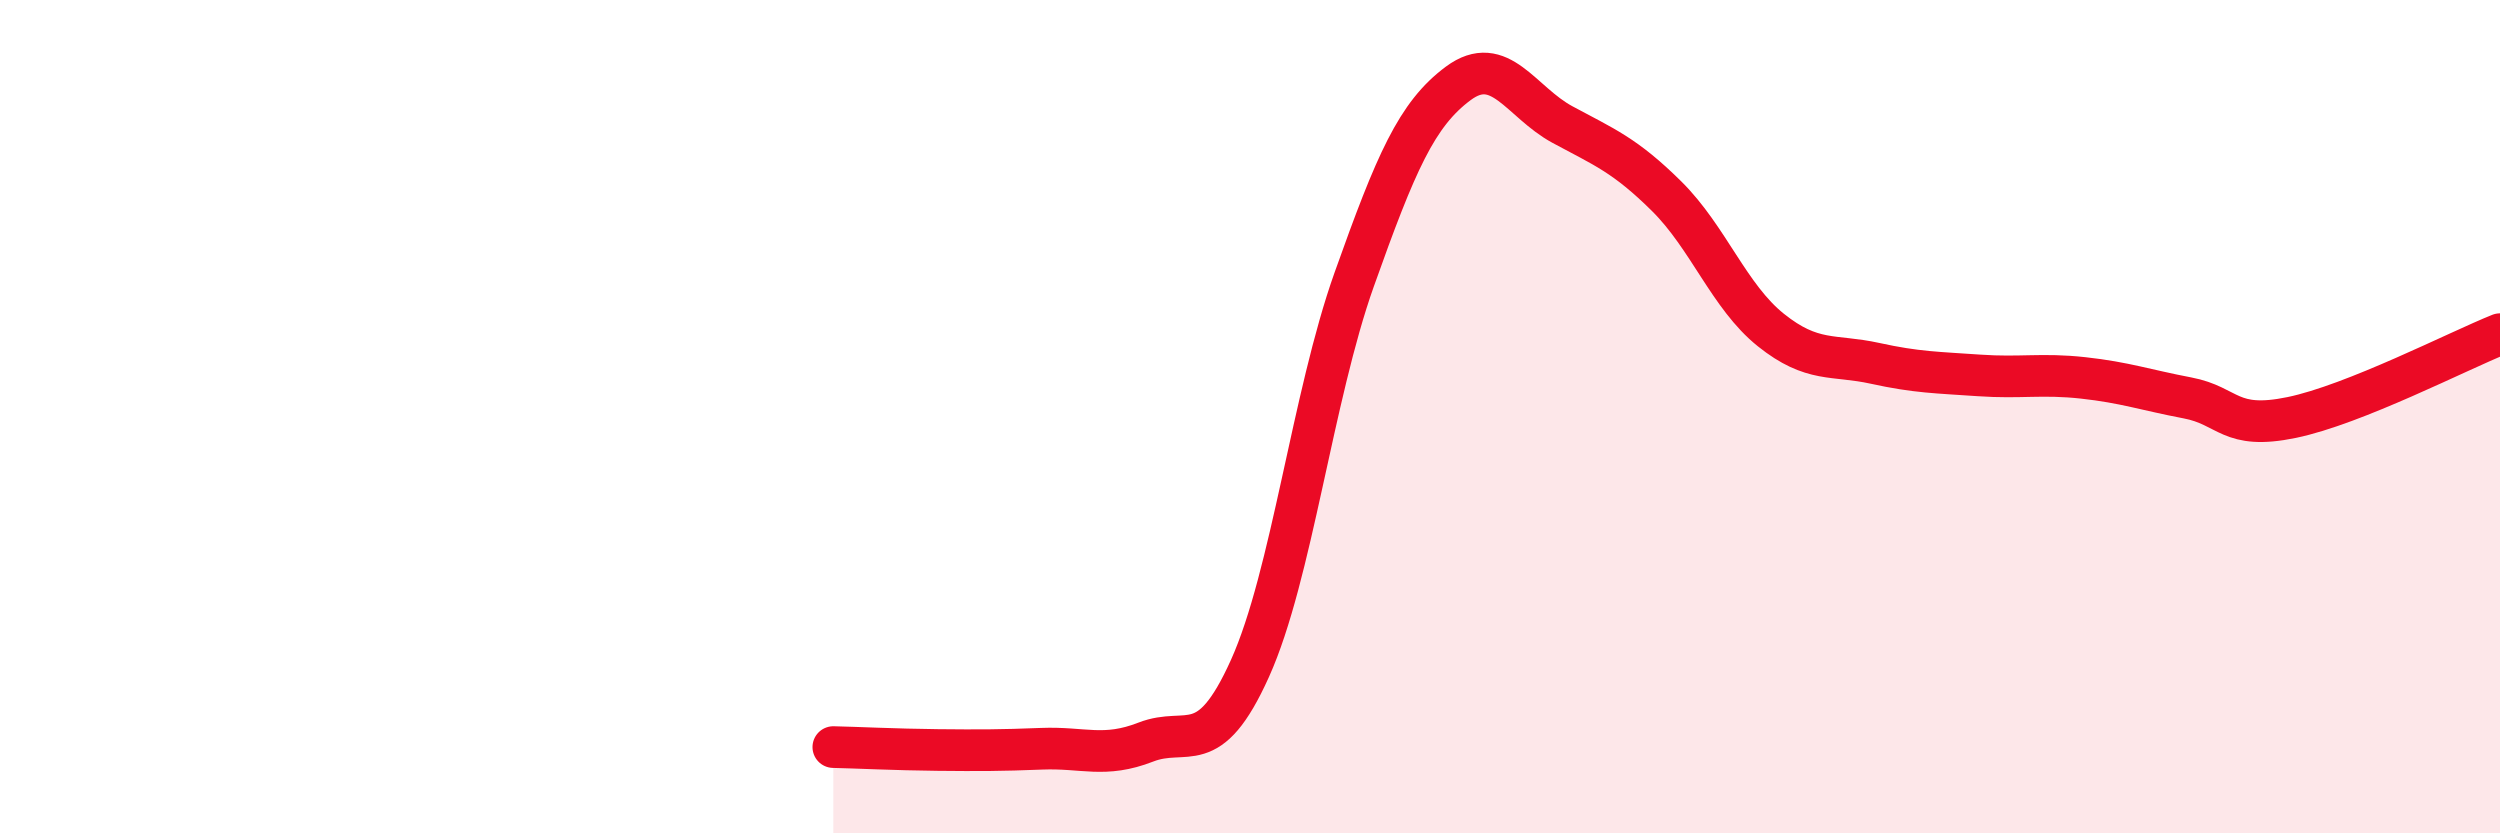
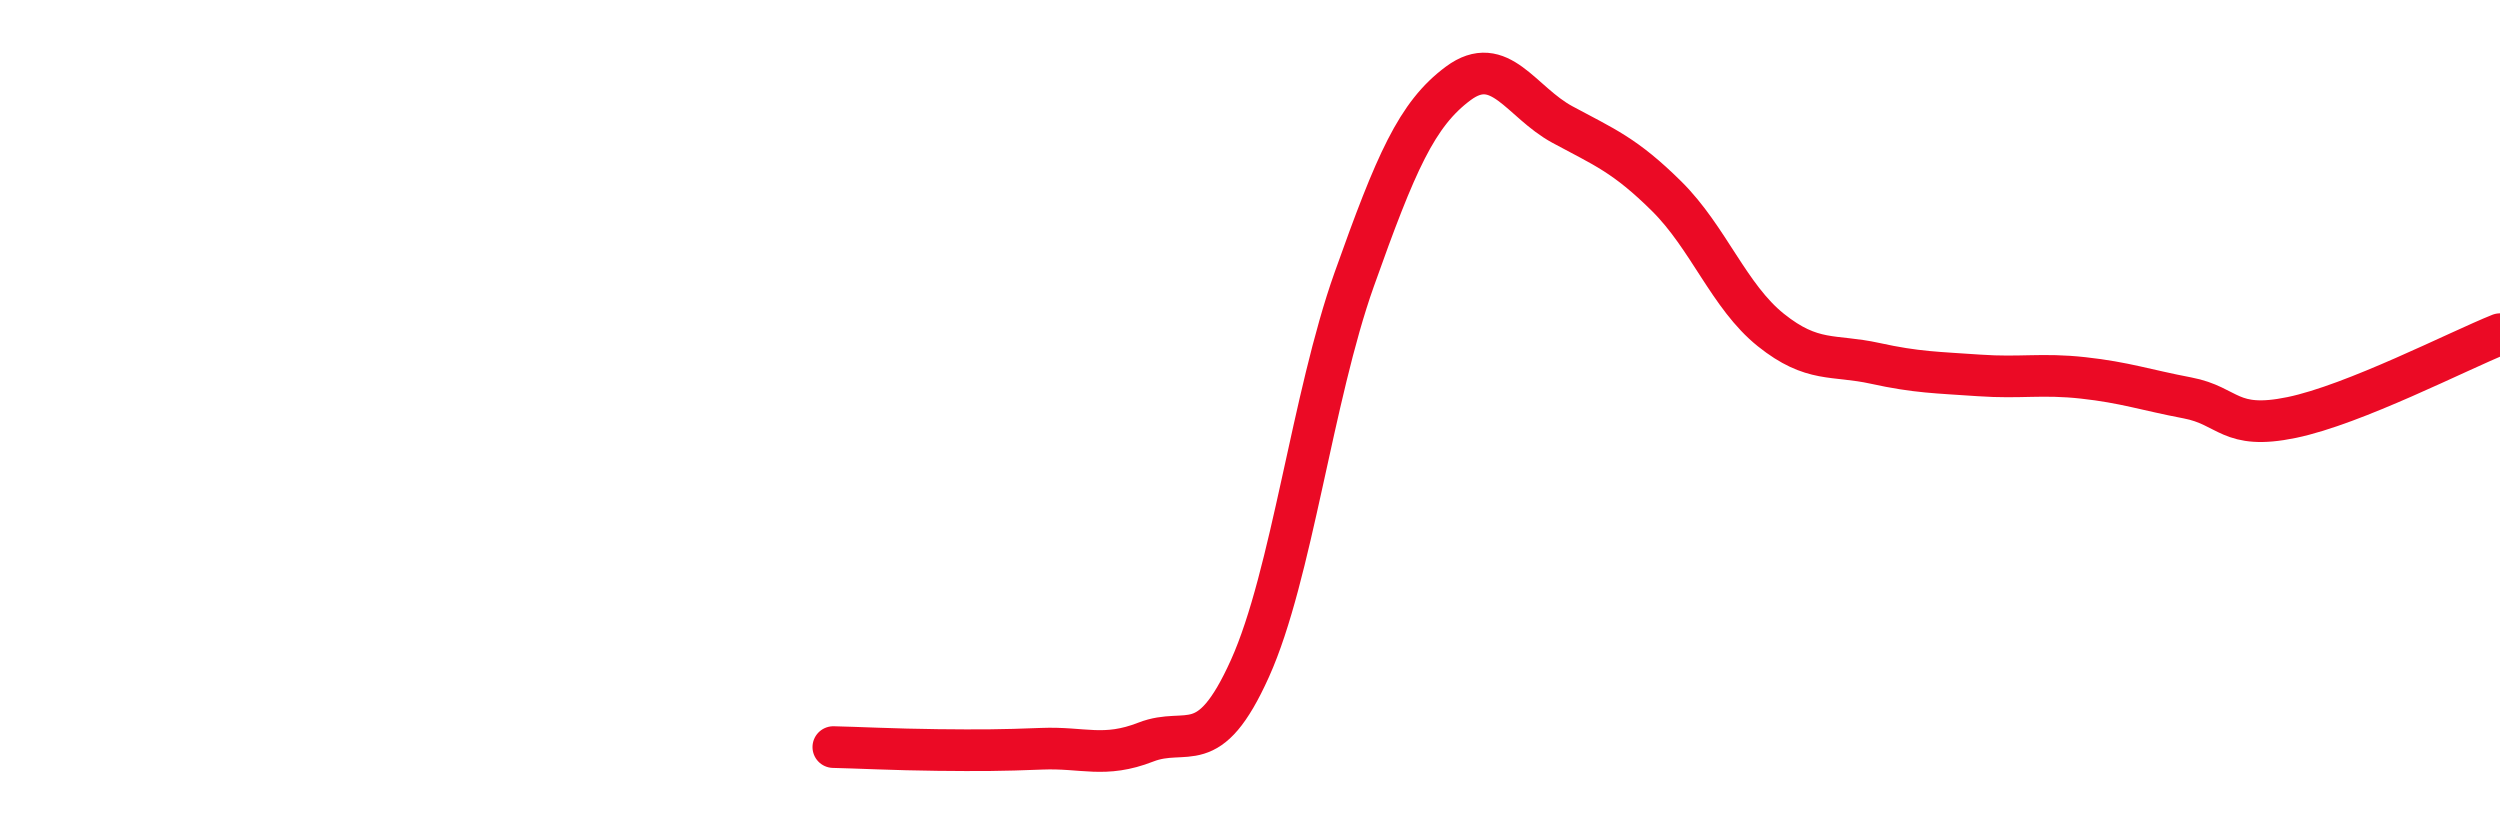
<svg xmlns="http://www.w3.org/2000/svg" width="60" height="20" viewBox="0 0 60 20">
-   <path d="M 20,17.93 C 20.5,17.94 21.5,17.99 22.5,18 C 23.5,18.01 24,18.01 25,17.97 C 26,17.93 26.5,18.2 27.5,17.81 C 28.5,17.42 29,18.26 30,16.04 C 31,13.82 31.5,9.52 32.5,6.71 C 33.5,3.9 34,2.74 35,2 C 36,1.26 36.5,2.45 37.5,2.99 C 38.5,3.53 39,3.72 40,4.71 C 41,5.7 41.5,7.12 42.5,7.92 C 43.5,8.72 44,8.5 45,8.72 C 46,8.94 46.5,8.94 47.5,9.01 C 48.5,9.08 49,8.96 50,9.07 C 51,9.18 51.5,9.36 52.5,9.55 C 53.5,9.74 53.5,10.33 55,10.02 C 56.5,9.71 59,8.42 60,8.02L60 20L20 20Z" fill="#EB0A25" opacity="0.1" stroke-linecap="round" stroke-linejoin="round" />
  <path d="M 20,17.93 C 20.5,17.94 21.5,17.99 22.5,18 C 23.5,18.01 24,18.01 25,17.97 C 26,17.93 26.5,18.2 27.5,17.81 C 28.5,17.42 29,18.26 30,16.04 C 31,13.82 31.5,9.52 32.5,6.71 C 33.5,3.9 34,2.74 35,2 C 36,1.26 36.5,2.45 37.5,2.99 C 38.5,3.53 39,3.72 40,4.71 C 41,5.7 41.5,7.12 42.5,7.92 C 43.5,8.72 44,8.5 45,8.72 C 46,8.94 46.5,8.94 47.5,9.01 C 48.5,9.08 49,8.96 50,9.07 C 51,9.18 51.5,9.36 52.5,9.55 C 53.5,9.74 53.5,10.33 55,10.02 C 56.5,9.71 59,8.42 60,8.02" stroke="#EB0A25" stroke-width="1" fill="none" stroke-linecap="round" stroke-linejoin="round" />
</svg>